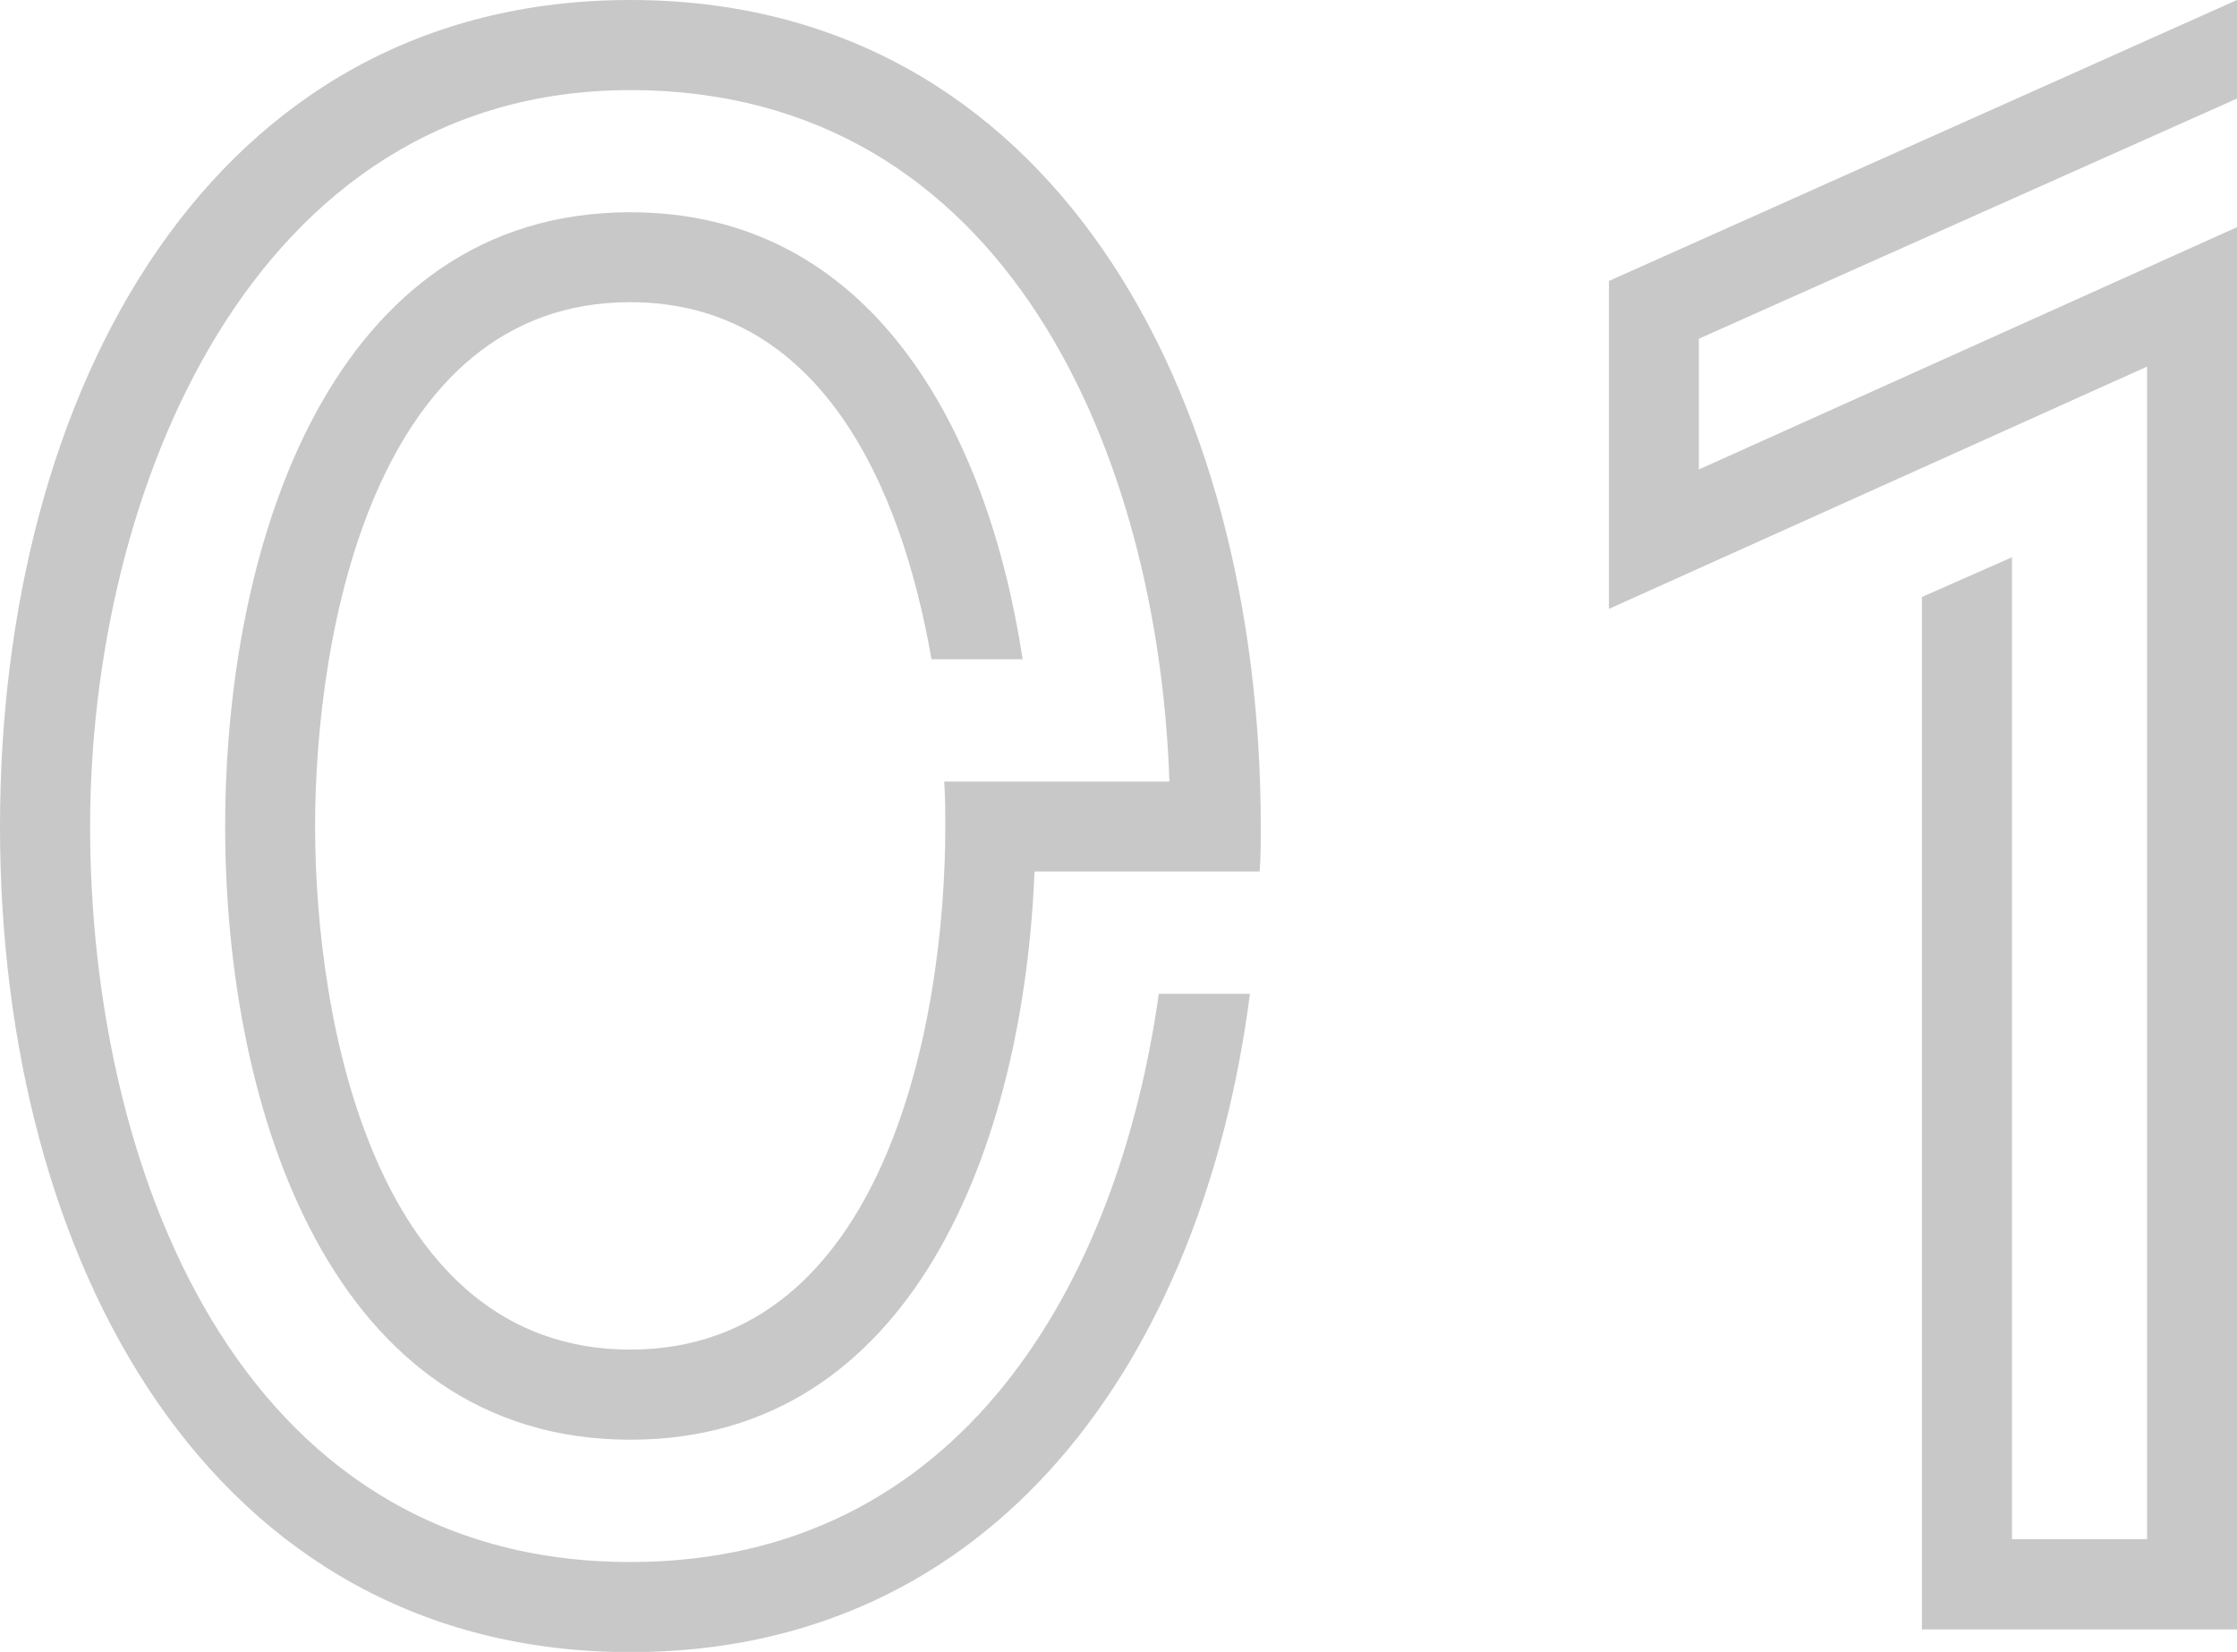
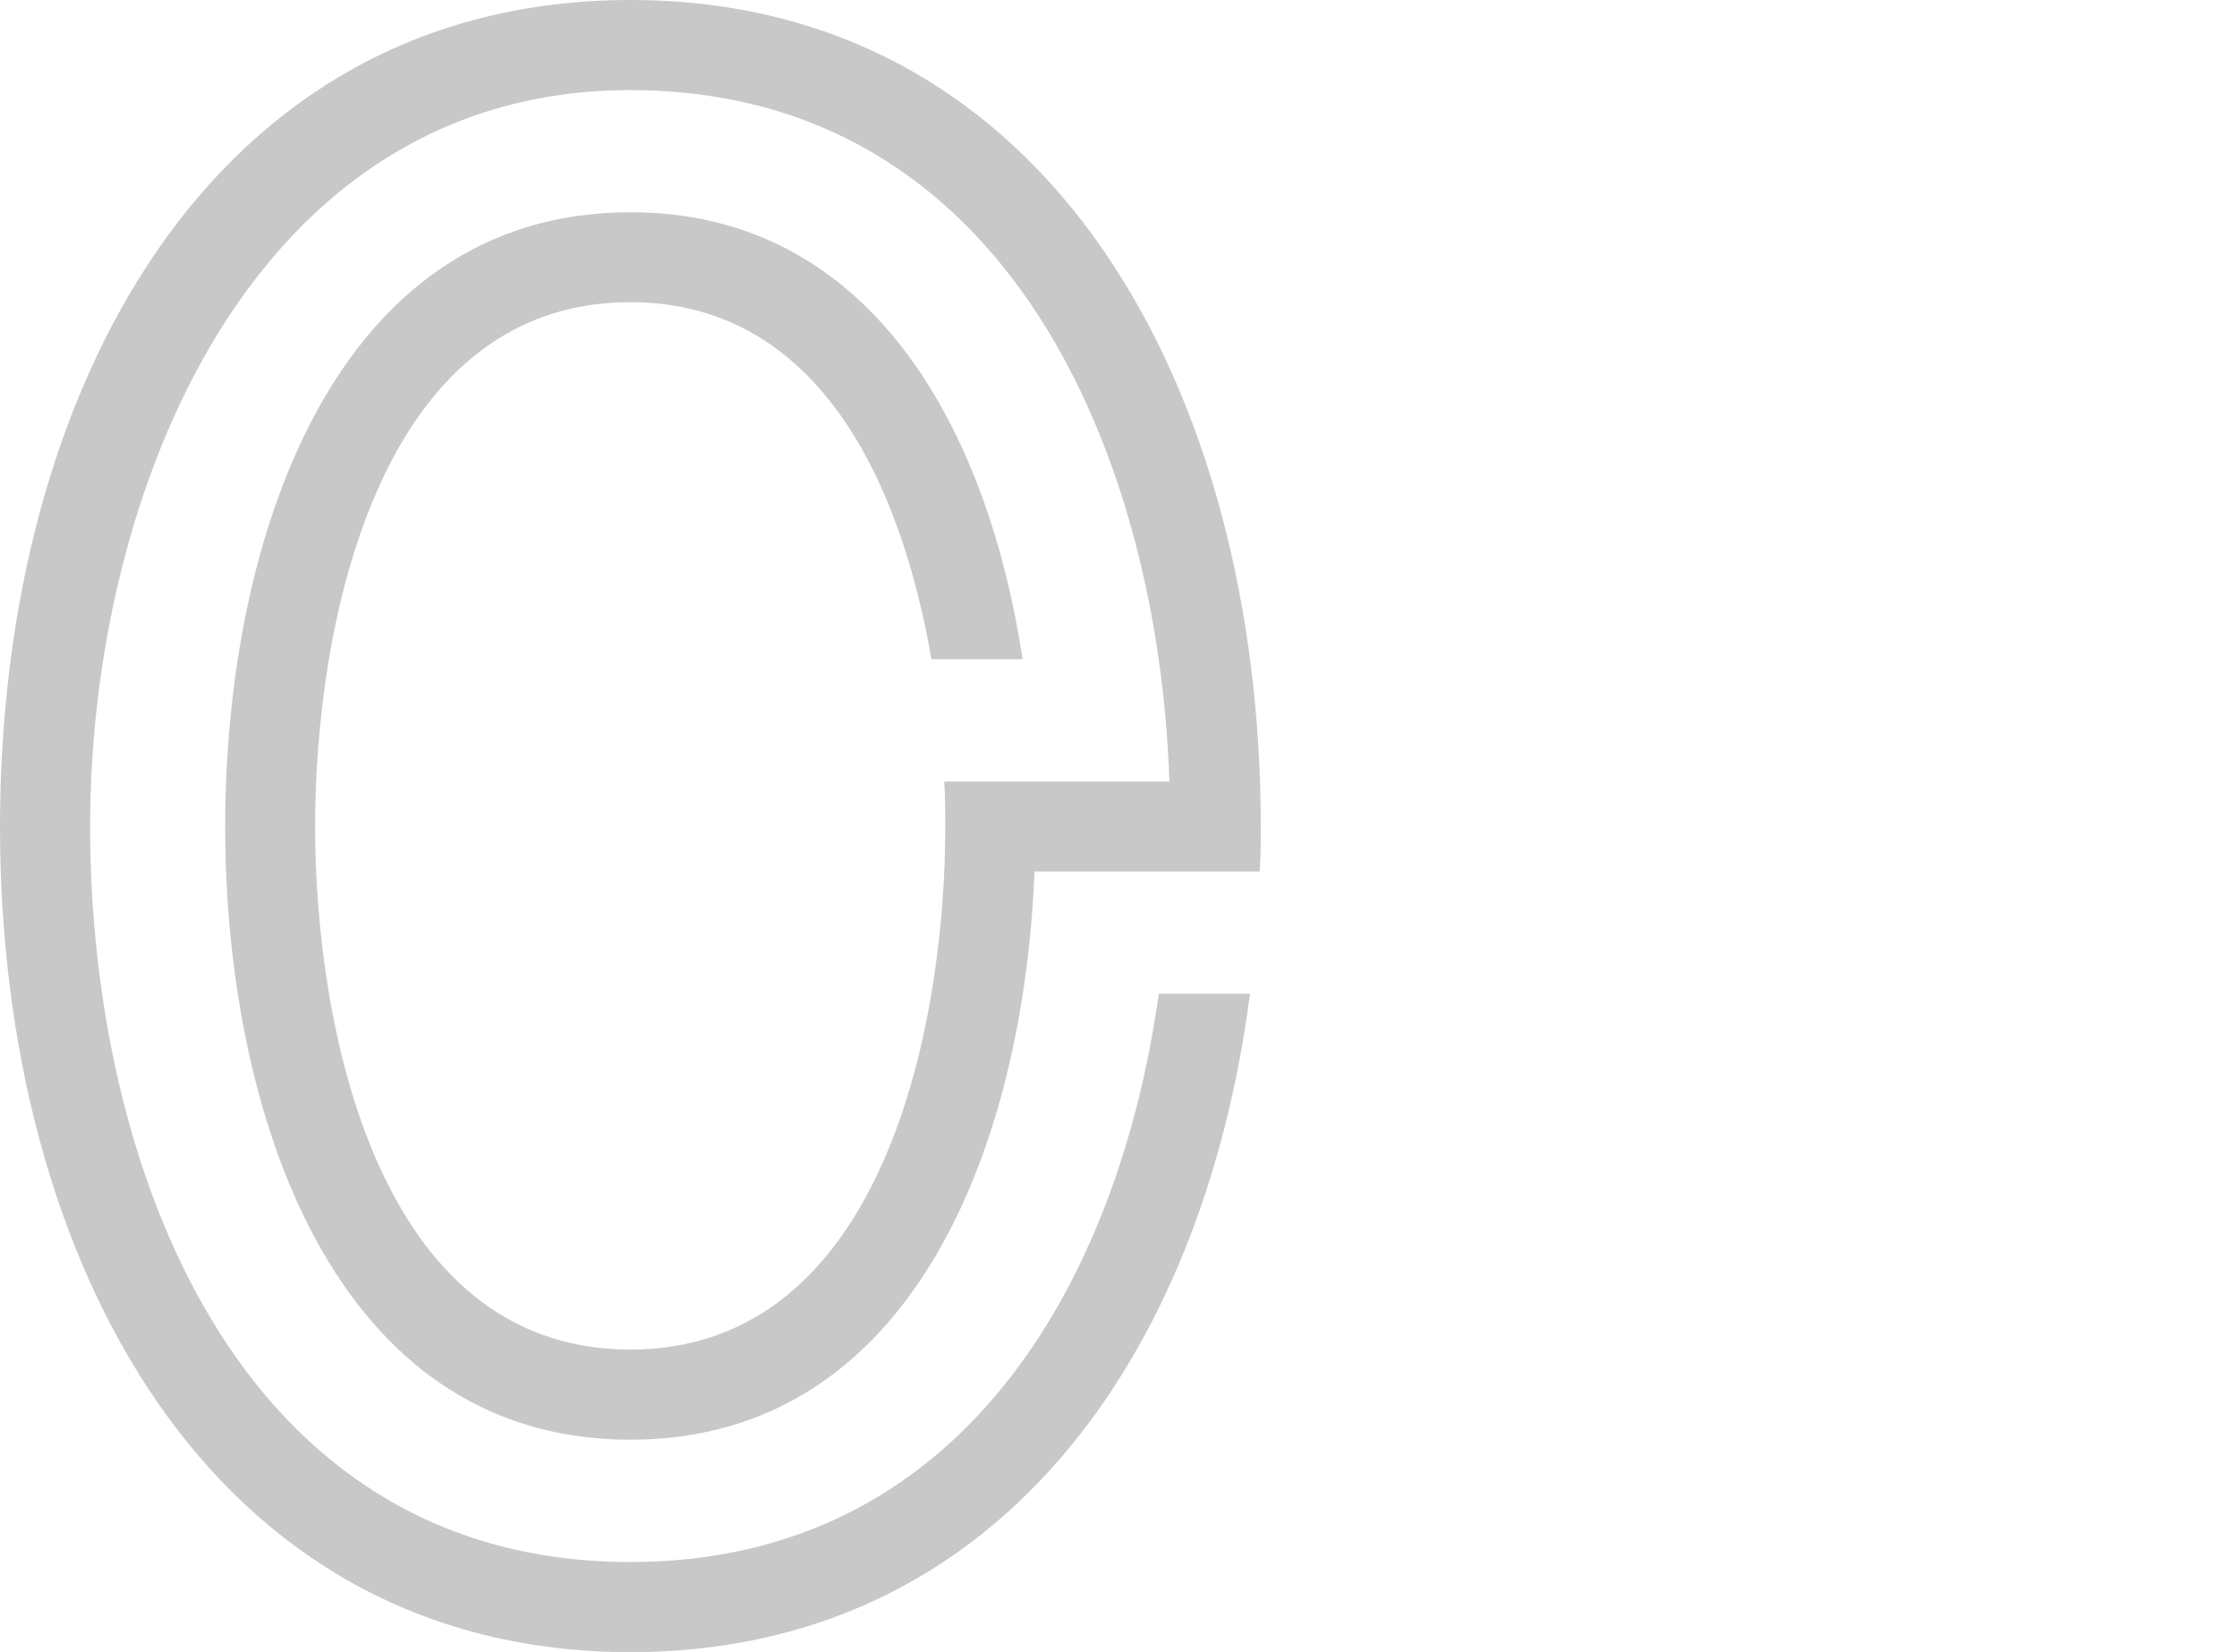
<svg xmlns="http://www.w3.org/2000/svg" id="Layer_2" data-name="Layer 2" viewBox="0 0 124.38 91.84">
  <defs>
    <style>      .cls-1 {        fill: #c8c8c8;      }    </style>
  </defs>
  <g id="Layer_1-2" data-name="Layer 1">
    <g>
      <path class="cls-1" d="m17.52,45.95c0,10.85,3.34,29.08,17.52,29.08s17.52-18.24,17.52-29.08c0-.78,0-1.61-.06-2.5h12.52c-.6-18-8.94-38.44-29.98-38.44S5.01,27.36,5.01,45.95s7.99,40.89,30.04,40.89c18.36,0,27.12-15.5,29.38-31.59h5.07c-2.62,20.21-14.13,36.6-34.45,36.6C11.68,91.84,0,70.15,0,45.95S11.68,0,35.05,0s35.05,21.75,35.05,45.95c0,.83,0,1.67-.06,2.5h-12.52c-.6,15.14-6.73,31.59-22.47,31.59-16.63,0-22.53-18.36-22.53-34.09S18.42,11.8,35.05,11.8c13.35,0,19.85,11.98,21.81,24.85h-5.07c-1.67-9.66-6.2-19.85-16.75-19.85-14.19,0-17.52,18.3-17.52,29.15Z" />
-       <path class="cls-1" d="m94.46,18.83v7.27l29.92-13.47v77.96h-17.52v-57.4l5.01-2.21v54.59h7.51V20.38l-29.92,13.47V15.62L124.38,0v5.48l-29.92,13.35Z" />
    </g>
  </g>
</svg>